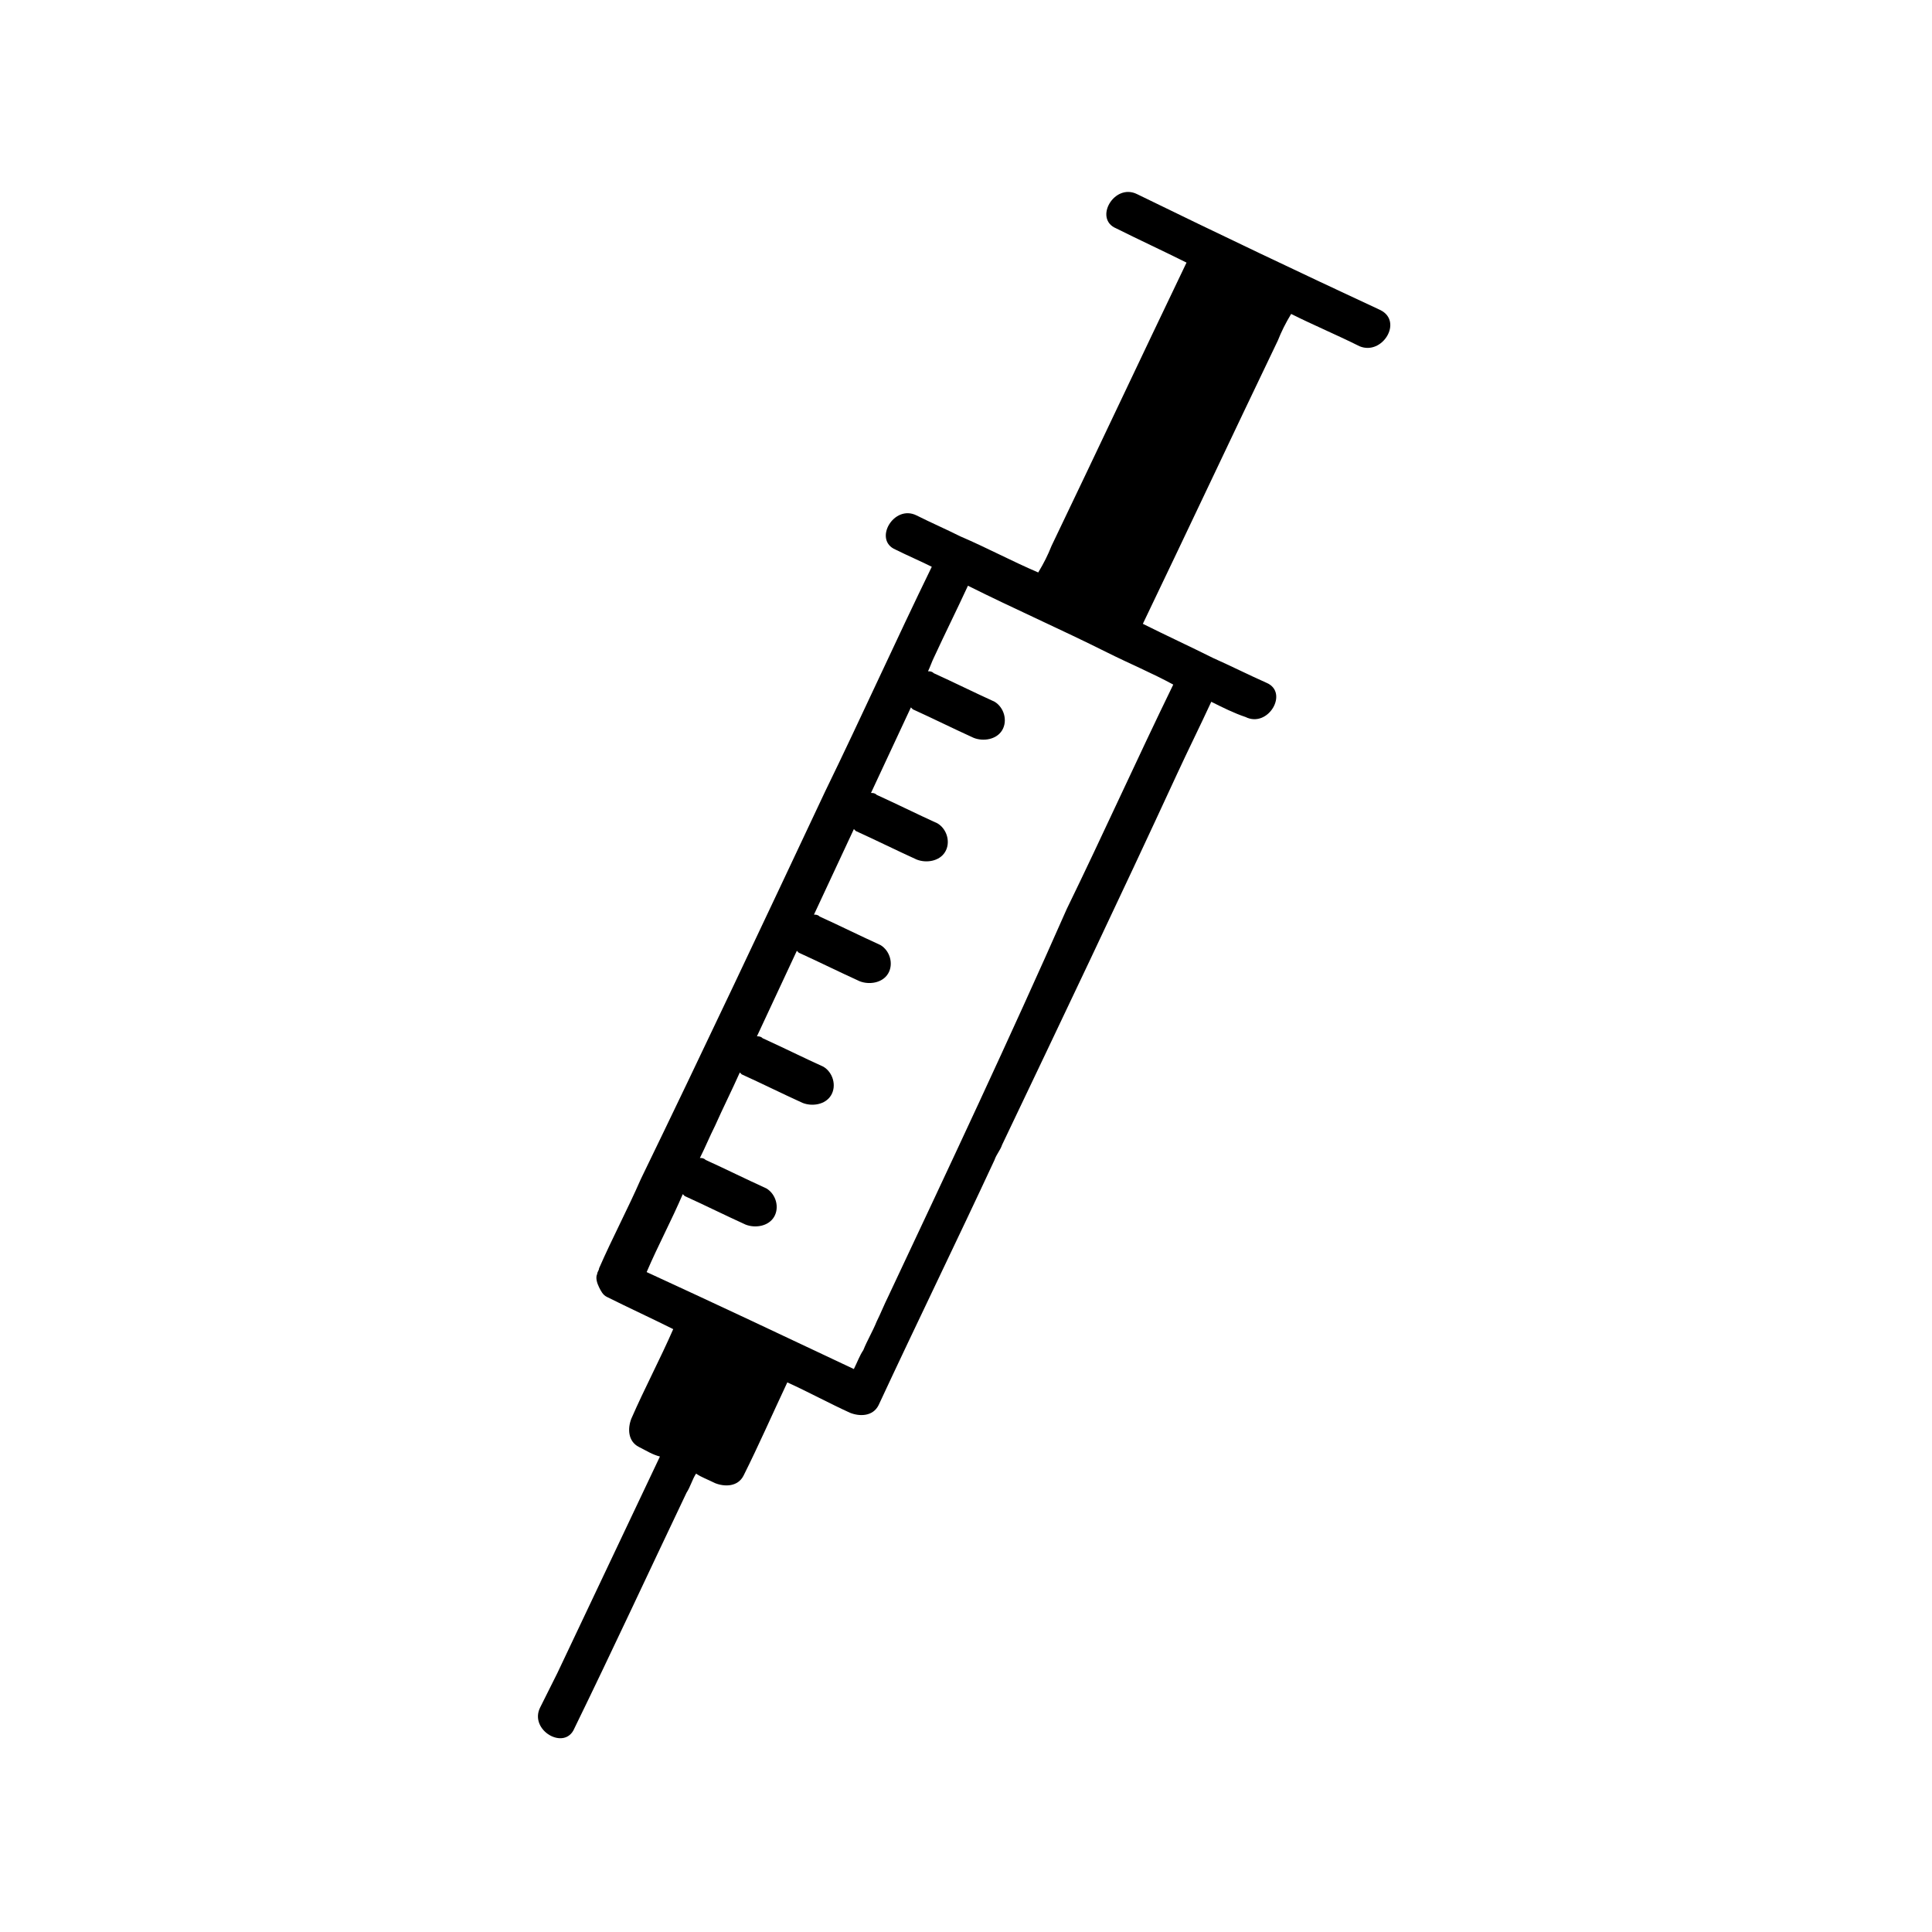
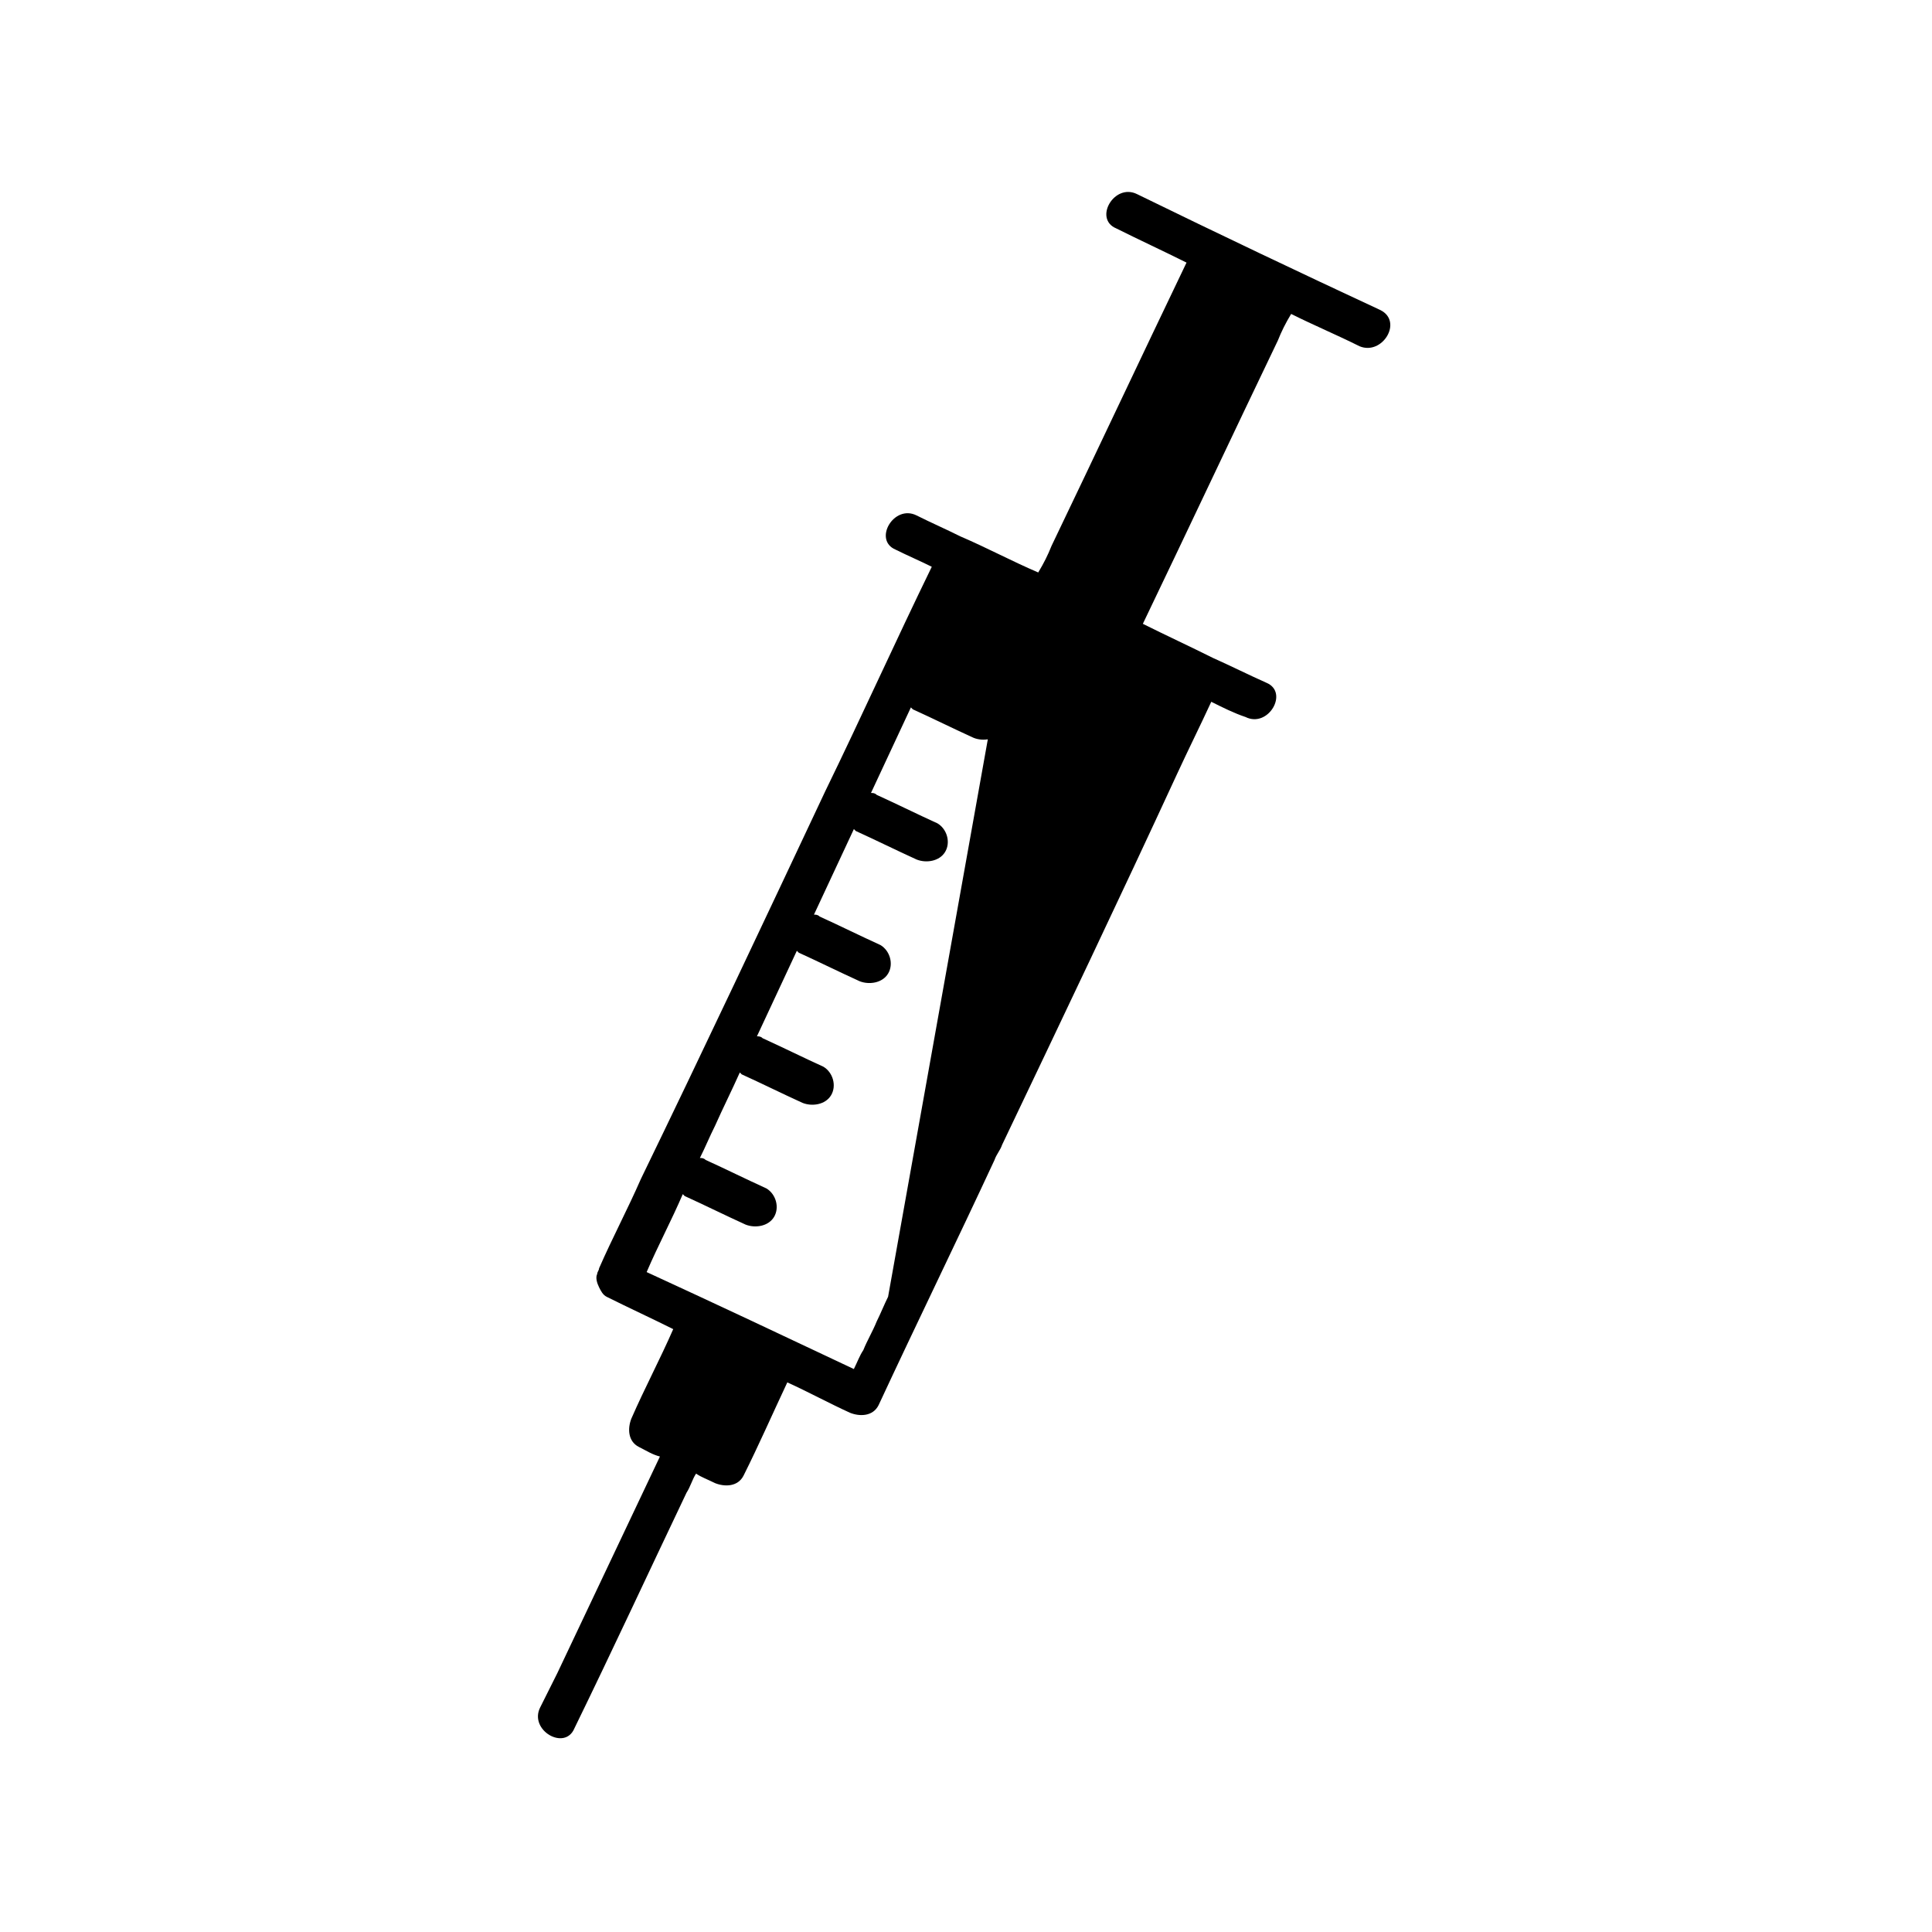
<svg xmlns="http://www.w3.org/2000/svg" fill="#000000" width="800px" height="800px" version="1.1" viewBox="144 144 512 512">
-   <path d="m509.83 226.18c-21.664-10.078-42.824-20.152-64.488-30.73-6.047-3.023-11.586 6.551-5.543 9.07 6.047 3.023 12.594 6.047 18.641 9.07-12.09 25.191-23.68 49.879-35.77 75.066-1.008 2.519-2.016 4.535-3.527 7.055-7.055-3.023-13.602-6.551-20.656-9.574-4.031-2.016-7.559-3.527-11.586-5.543-6.047-3.023-11.586 6.551-5.543 9.07 3.023 1.512 6.551 3.023 9.574 4.535-9.574 19.648-18.641 39.801-28.215 59.449-16.121 34.258-32.242 68.52-48.871 102.78-3.527 8.062-7.559 15.617-11.082 23.68 0 0.504-0.504 1.008-0.504 1.512-0.504 1.008 0 2.519 0.504 3.527 0.504 1.008 1.008 2.016 2.016 2.519 6.047 3.023 11.586 5.543 17.633 8.566-3.527 8.062-7.559 15.617-11.082 23.68-1.008 2.519-1.008 6.047 2.016 7.559 2.016 1.008 3.527 2.016 5.543 2.519-9.07 19.145-18.137 38.289-27.207 57.434-1.512 3.023-3.023 6.047-4.535 9.07-3.023 6.047 6.551 11.586 9.07 5.543 10.078-20.656 19.648-41.312 29.727-62.473 1.008-1.512 1.512-3.527 2.519-5.039 1.512 1.008 3.023 1.512 5.039 2.519 2.519 1.008 6.047 1.008 7.559-2.016 4.031-8.062 7.559-16.121 11.586-24.688 5.543 2.519 11.082 5.543 16.625 8.062 2.519 1.008 6.047 1.008 7.559-2.016 10.078-21.664 20.656-43.328 30.73-64.992 0.504-1.512 1.512-2.519 2.016-4.031 15.617-32.746 31.234-65.496 46.352-98.242 3.023-6.551 6.047-12.594 9.07-19.145 3.023 1.512 6.047 3.023 9.07 4.031 6.047 3.023 11.586-6.551 5.543-9.07-4.535-2.016-9.574-4.535-14.105-6.551-6.047-3.023-12.594-6.047-18.641-9.07 12.09-25.191 23.68-49.879 35.77-75.066 1.008-2.519 2.016-4.535 3.527-7.055 6.047 3.023 12.09 5.543 18.137 8.566 6.035 2.512 11.578-6.559 5.531-9.582zm-130.48 261.48c-1.008 2.016-2.016 4.535-3.023 6.551-1.008 2.519-2.519 5.039-3.527 7.559-1.008 1.512-1.512 3.023-2.519 5.039-18.137-8.566-36.273-17.129-54.914-25.695 3.023-7.055 6.551-13.602 9.574-20.656 0 0 0.504 0.504 0.504 0.504 5.543 2.519 10.578 5.039 16.121 7.559 2.519 1.008 6.047 0.504 7.559-2.016 1.512-2.519 0.504-6.047-2.016-7.559-5.543-2.519-10.578-5.039-16.121-7.559-0.504-0.504-1.008-0.504-1.512-0.504 1.512-3.023 2.519-5.543 4.031-8.566 2.016-4.535 4.535-9.574 6.551-14.105l0.504 0.504c5.543 2.519 10.578 5.039 16.121 7.559 2.519 1.008 6.047 0.504 7.559-2.016 1.512-2.519 0.504-6.047-2.016-7.559-5.543-2.519-10.578-5.039-16.121-7.559-0.504-0.504-1.008-0.504-1.512-0.504 3.527-7.559 7.055-15.113 10.578-22.672l0.504 0.504c5.543 2.519 10.578 5.039 16.121 7.559 2.519 1.008 6.047 0.504 7.559-2.016 1.512-2.519 0.504-6.047-2.016-7.559-5.543-2.519-10.578-5.039-16.121-7.559-0.504-0.504-1.008-0.504-1.512-0.504 3.527-7.559 7.055-15.113 10.578-22.672l0.504 0.504c5.543 2.519 10.578 5.039 16.121 7.559 2.519 1.008 6.047 0.504 7.559-2.016 1.512-2.519 0.504-6.047-2.016-7.559-5.543-2.519-10.578-5.039-16.121-7.559-0.504-0.504-1.008-0.504-1.512-0.504 3.527-7.559 7.055-15.113 10.578-22.672l0.504 0.504c5.543 2.519 10.578 5.039 16.121 7.559 2.519 1.008 6.047 0.504 7.559-2.016s0.504-6.047-2.016-7.559c-5.543-2.519-10.578-5.039-16.121-7.559-0.504-0.504-1.008-0.504-1.512-0.504 0.504-1.008 1.008-2.519 1.512-3.527 3.023-6.551 6.047-12.594 9.07-19.145 12.09 6.047 24.688 11.586 36.777 17.633 6.047 3.023 12.09 5.543 17.633 8.566-9.574 19.648-18.641 39.801-28.215 59.449-15.117 34.27-31.238 68.527-47.359 102.79z" />
+   <path d="m509.83 226.18c-21.664-10.078-42.824-20.152-64.488-30.73-6.047-3.023-11.586 6.551-5.543 9.07 6.047 3.023 12.594 6.047 18.641 9.07-12.09 25.191-23.68 49.879-35.77 75.066-1.008 2.519-2.016 4.535-3.527 7.055-7.055-3.023-13.602-6.551-20.656-9.574-4.031-2.016-7.559-3.527-11.586-5.543-6.047-3.023-11.586 6.551-5.543 9.07 3.023 1.512 6.551 3.023 9.574 4.535-9.574 19.648-18.641 39.801-28.215 59.449-16.121 34.258-32.242 68.52-48.871 102.78-3.527 8.062-7.559 15.617-11.082 23.68 0 0.504-0.504 1.008-0.504 1.512-0.504 1.008 0 2.519 0.504 3.527 0.504 1.008 1.008 2.016 2.016 2.519 6.047 3.023 11.586 5.543 17.633 8.566-3.527 8.062-7.559 15.617-11.082 23.68-1.008 2.519-1.008 6.047 2.016 7.559 2.016 1.008 3.527 2.016 5.543 2.519-9.07 19.145-18.137 38.289-27.207 57.434-1.512 3.023-3.023 6.047-4.535 9.07-3.023 6.047 6.551 11.586 9.07 5.543 10.078-20.656 19.648-41.312 29.727-62.473 1.008-1.512 1.512-3.527 2.519-5.039 1.512 1.008 3.023 1.512 5.039 2.519 2.519 1.008 6.047 1.008 7.559-2.016 4.031-8.062 7.559-16.121 11.586-24.688 5.543 2.519 11.082 5.543 16.625 8.062 2.519 1.008 6.047 1.008 7.559-2.016 10.078-21.664 20.656-43.328 30.73-64.992 0.504-1.512 1.512-2.519 2.016-4.031 15.617-32.746 31.234-65.496 46.352-98.242 3.023-6.551 6.047-12.594 9.07-19.145 3.023 1.512 6.047 3.023 9.07 4.031 6.047 3.023 11.586-6.551 5.543-9.07-4.535-2.016-9.574-4.535-14.105-6.551-6.047-3.023-12.594-6.047-18.641-9.07 12.09-25.191 23.68-49.879 35.77-75.066 1.008-2.519 2.016-4.535 3.527-7.055 6.047 3.023 12.09 5.543 18.137 8.566 6.035 2.512 11.578-6.559 5.531-9.582zm-130.48 261.48c-1.008 2.016-2.016 4.535-3.023 6.551-1.008 2.519-2.519 5.039-3.527 7.559-1.008 1.512-1.512 3.023-2.519 5.039-18.137-8.566-36.273-17.129-54.914-25.695 3.023-7.055 6.551-13.602 9.574-20.656 0 0 0.504 0.504 0.504 0.504 5.543 2.519 10.578 5.039 16.121 7.559 2.519 1.008 6.047 0.504 7.559-2.016 1.512-2.519 0.504-6.047-2.016-7.559-5.543-2.519-10.578-5.039-16.121-7.559-0.504-0.504-1.008-0.504-1.512-0.504 1.512-3.023 2.519-5.543 4.031-8.566 2.016-4.535 4.535-9.574 6.551-14.105l0.504 0.504c5.543 2.519 10.578 5.039 16.121 7.559 2.519 1.008 6.047 0.504 7.559-2.016 1.512-2.519 0.504-6.047-2.016-7.559-5.543-2.519-10.578-5.039-16.121-7.559-0.504-0.504-1.008-0.504-1.512-0.504 3.527-7.559 7.055-15.113 10.578-22.672l0.504 0.504c5.543 2.519 10.578 5.039 16.121 7.559 2.519 1.008 6.047 0.504 7.559-2.016 1.512-2.519 0.504-6.047-2.016-7.559-5.543-2.519-10.578-5.039-16.121-7.559-0.504-0.504-1.008-0.504-1.512-0.504 3.527-7.559 7.055-15.113 10.578-22.672l0.504 0.504c5.543 2.519 10.578 5.039 16.121 7.559 2.519 1.008 6.047 0.504 7.559-2.016 1.512-2.519 0.504-6.047-2.016-7.559-5.543-2.519-10.578-5.039-16.121-7.559-0.504-0.504-1.008-0.504-1.512-0.504 3.527-7.559 7.055-15.113 10.578-22.672l0.504 0.504c5.543 2.519 10.578 5.039 16.121 7.559 2.519 1.008 6.047 0.504 7.559-2.016s0.504-6.047-2.016-7.559z" />
</svg>